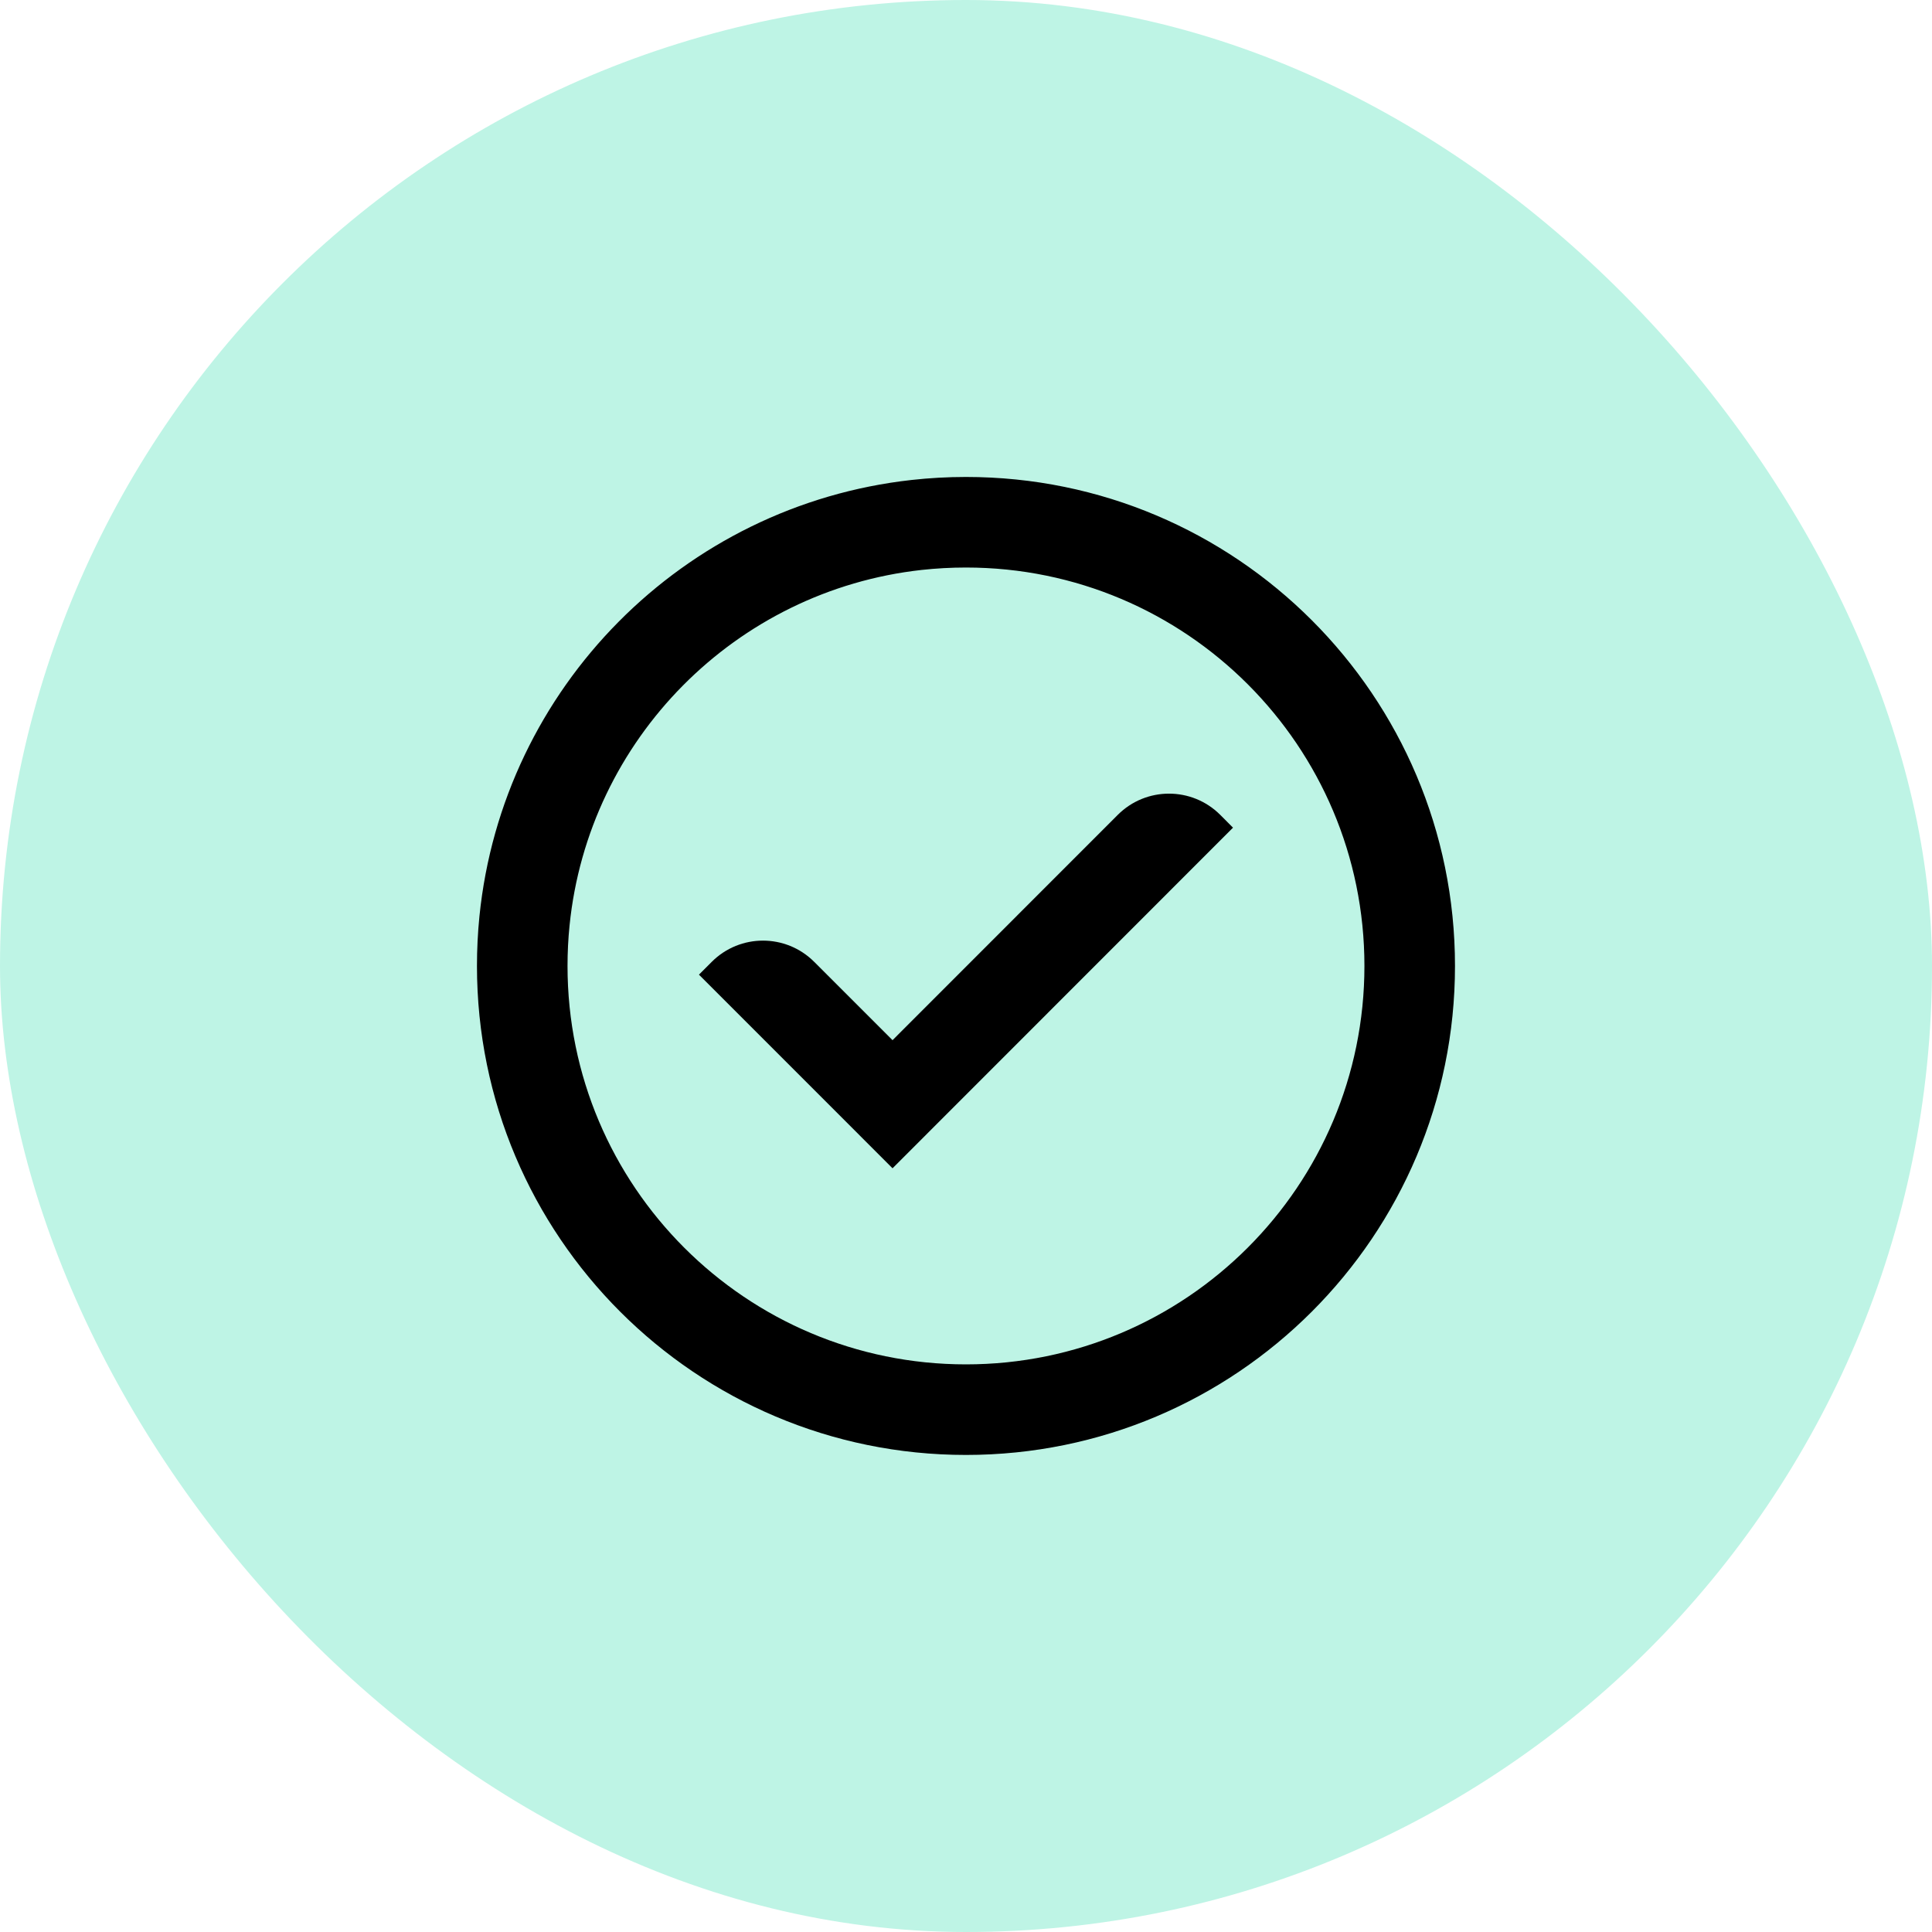
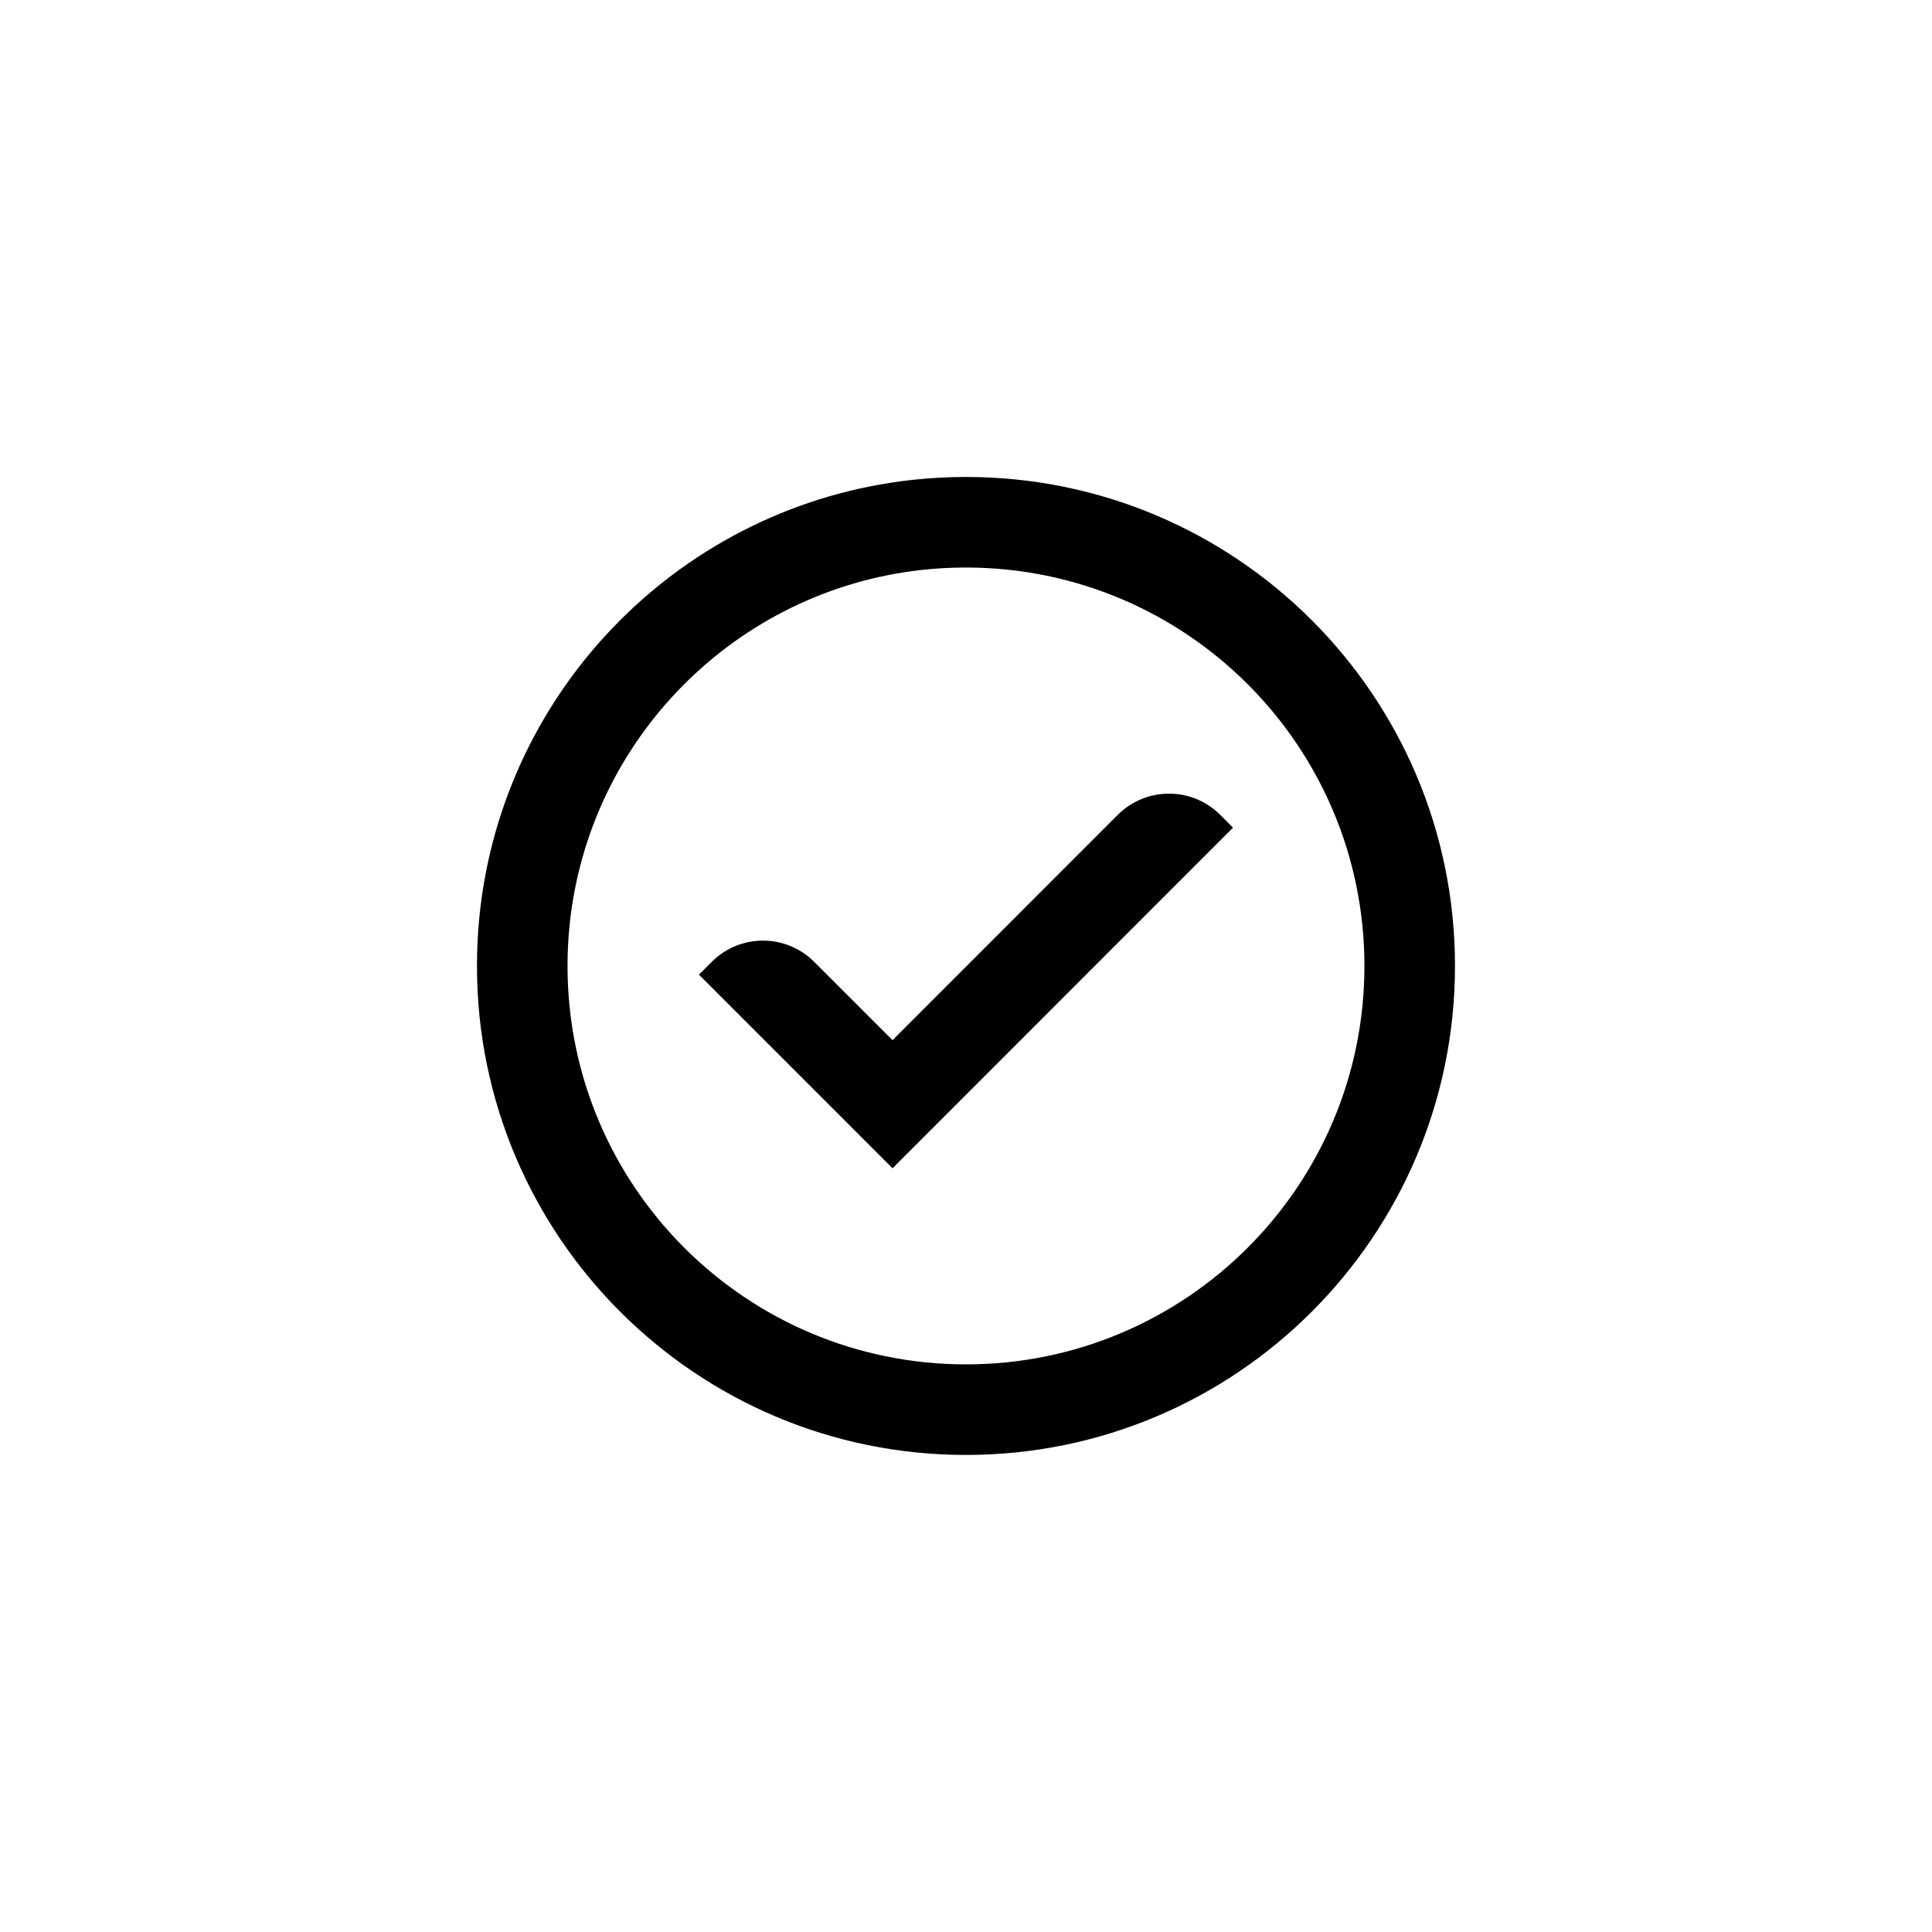
<svg xmlns="http://www.w3.org/2000/svg" width="40" height="40" viewBox="0 0 40 40" fill="none">
-   <rect width="40" height="40" rx="20" fill="#BEF4E5" />
  <path fill-rule="evenodd" clip-rule="evenodd" d="M14.471 20.179L14.736 19.914C15.322 19.328 16.271 19.328 16.857 19.914L18.479 21.536L23.142 16.871C23.728 16.285 24.678 16.285 25.264 16.871L25.528 17.136L18.479 24.188L14.471 20.179Z" fill="black" />
  <path fill-rule="evenodd" clip-rule="evenodd" d="M19.999 11.75C19.689 11.75 19.382 11.767 19.081 11.8C15.232 12.226 12.181 15.302 11.792 19.161C11.764 19.436 11.75 19.716 11.75 19.999C11.75 24.555 15.443 28.248 19.999 28.248C24.555 28.248 28.249 24.555 28.249 19.999C28.249 15.443 24.555 11.75 19.999 11.75ZM18.875 9.937C19.244 9.896 19.619 9.875 19.999 9.875C25.591 9.875 30.124 14.408 30.124 19.999C30.124 25.59 25.591 30.123 19.999 30.123C14.408 30.123 9.875 25.59 9.875 19.999C9.875 19.653 9.892 19.311 9.926 18.973C10.404 14.233 14.148 10.46 18.875 9.937Z" fill="black" />
</svg>